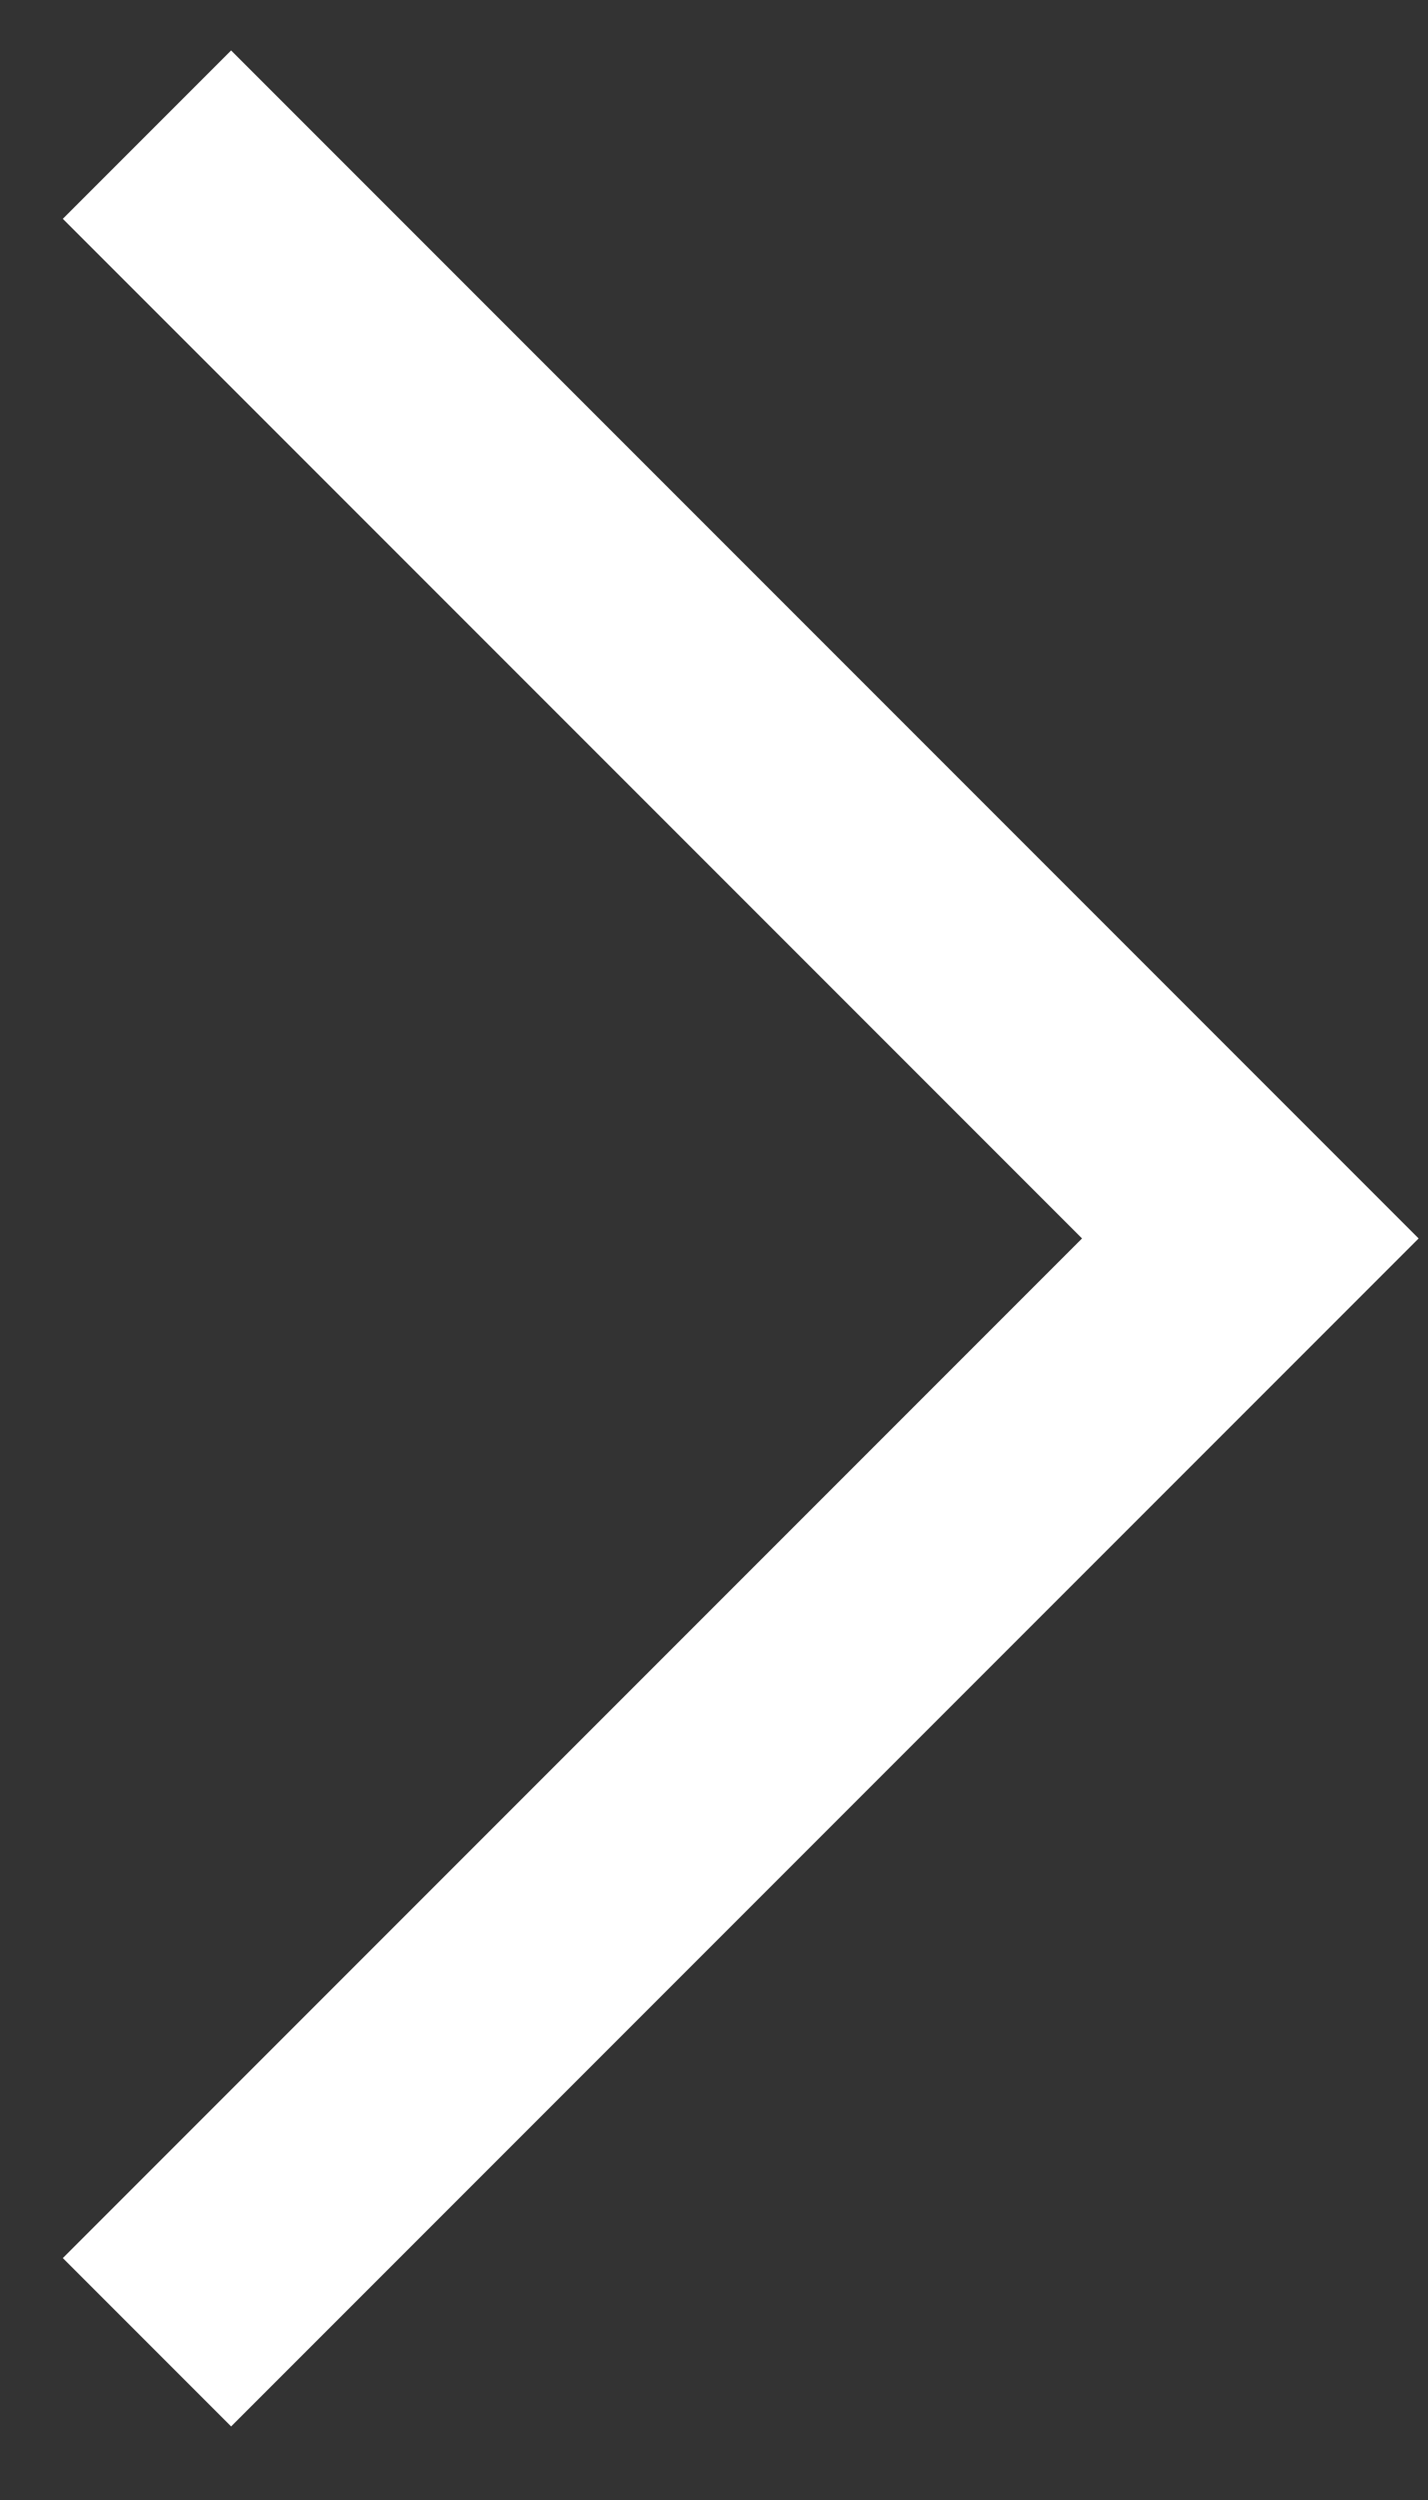
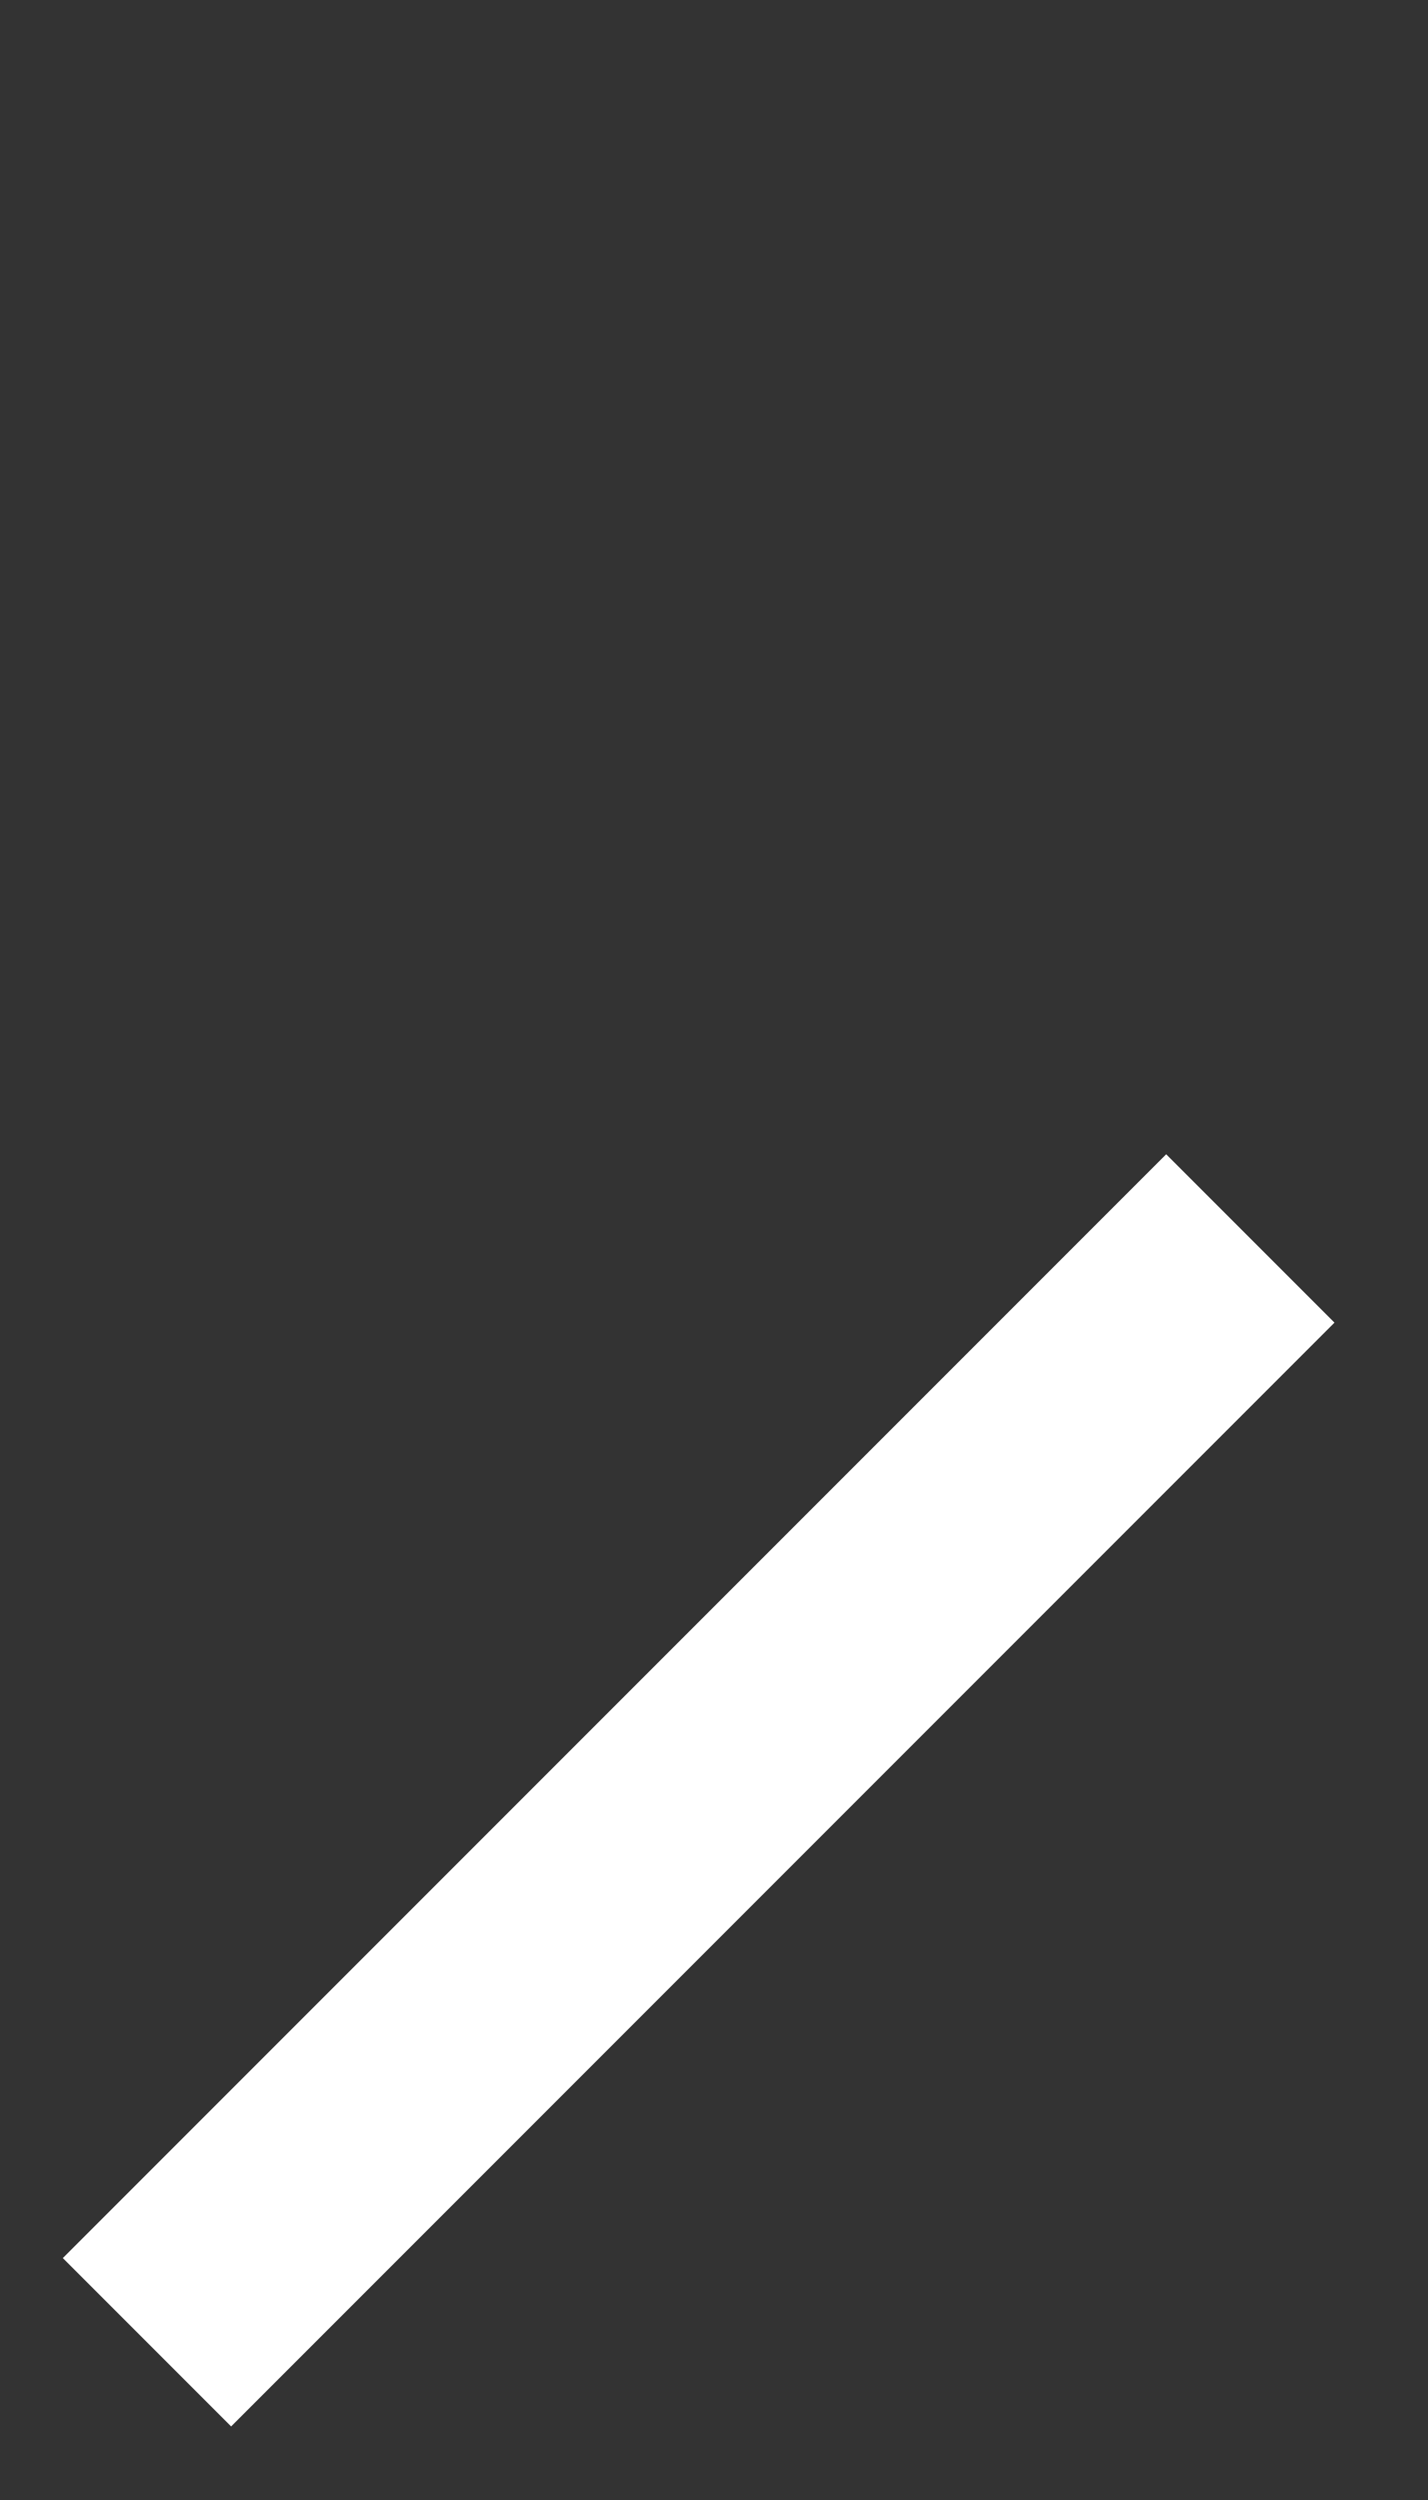
<svg xmlns="http://www.w3.org/2000/svg" width="12" height="21" viewBox="0 0 12 21" fill="none">
  <rect x="0" y="0" width="12" height="21" fill="#333333" stroke="none" />
-   <path d="M1.235 19.675L10.507 10.403L1.235 1.131" stroke="white" stroke-width="2" />
+   <path d="M1.235 19.675L10.507 10.403" stroke="white" stroke-width="2" />
</svg>